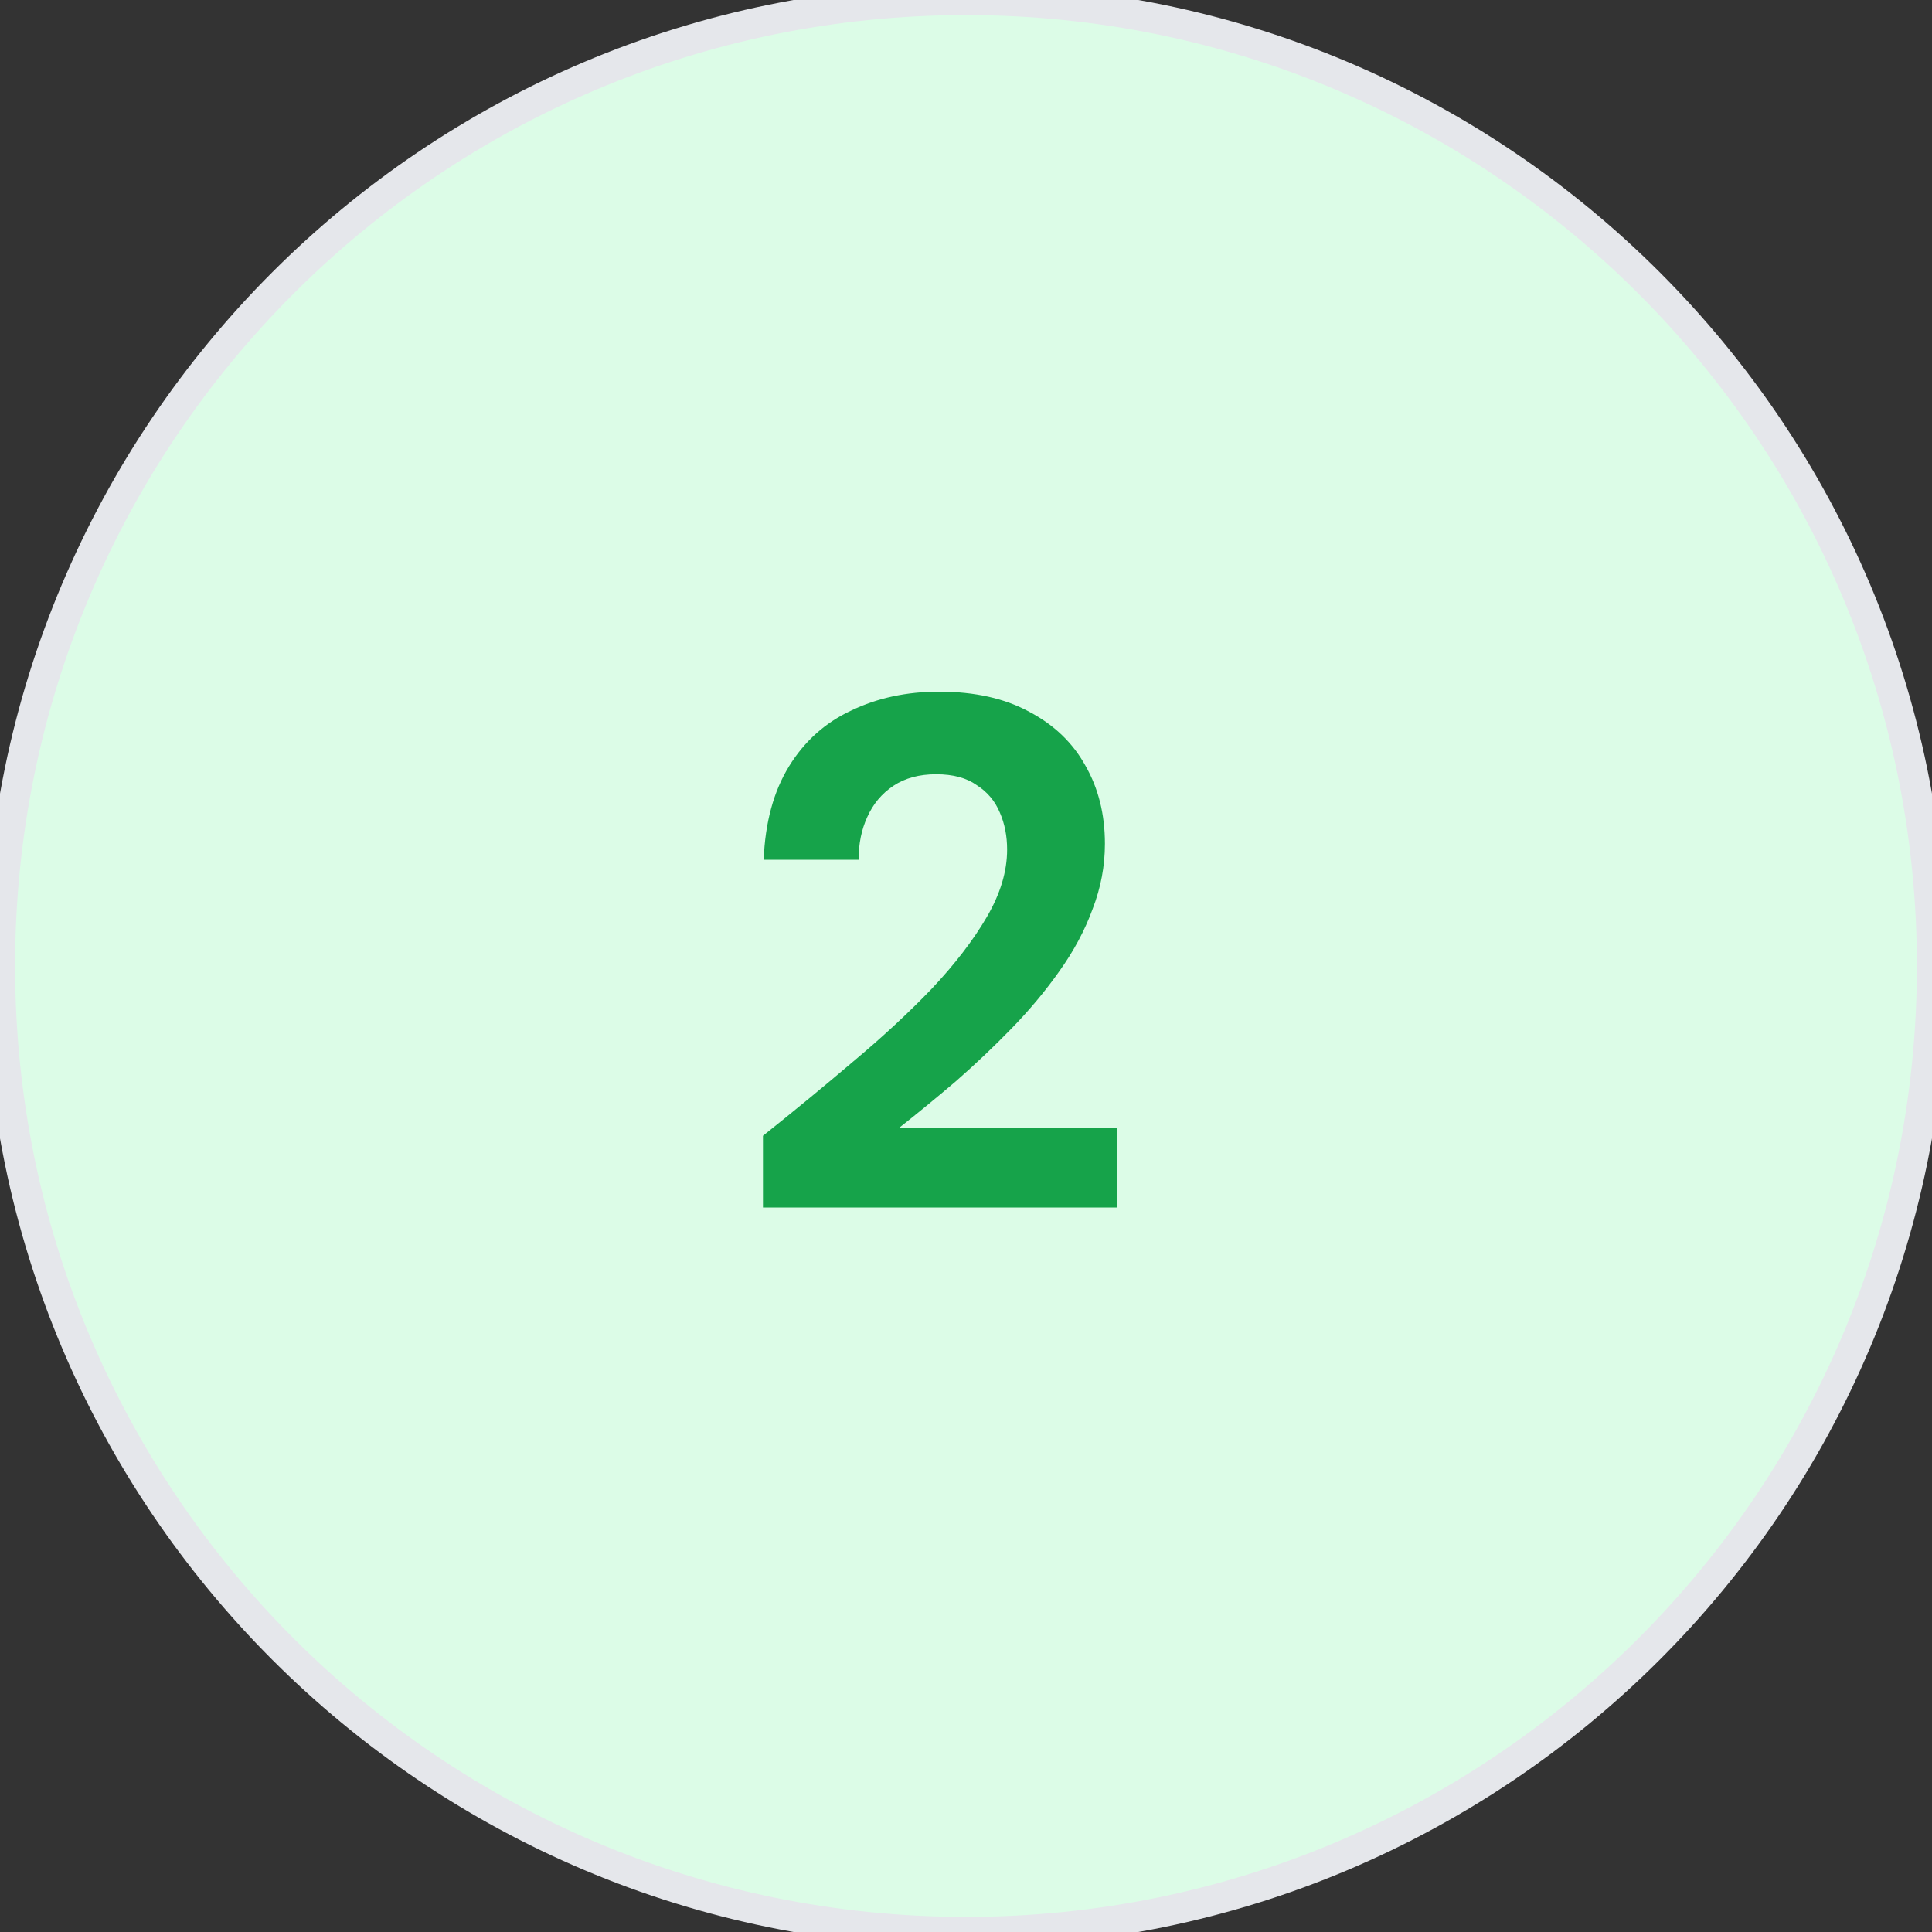
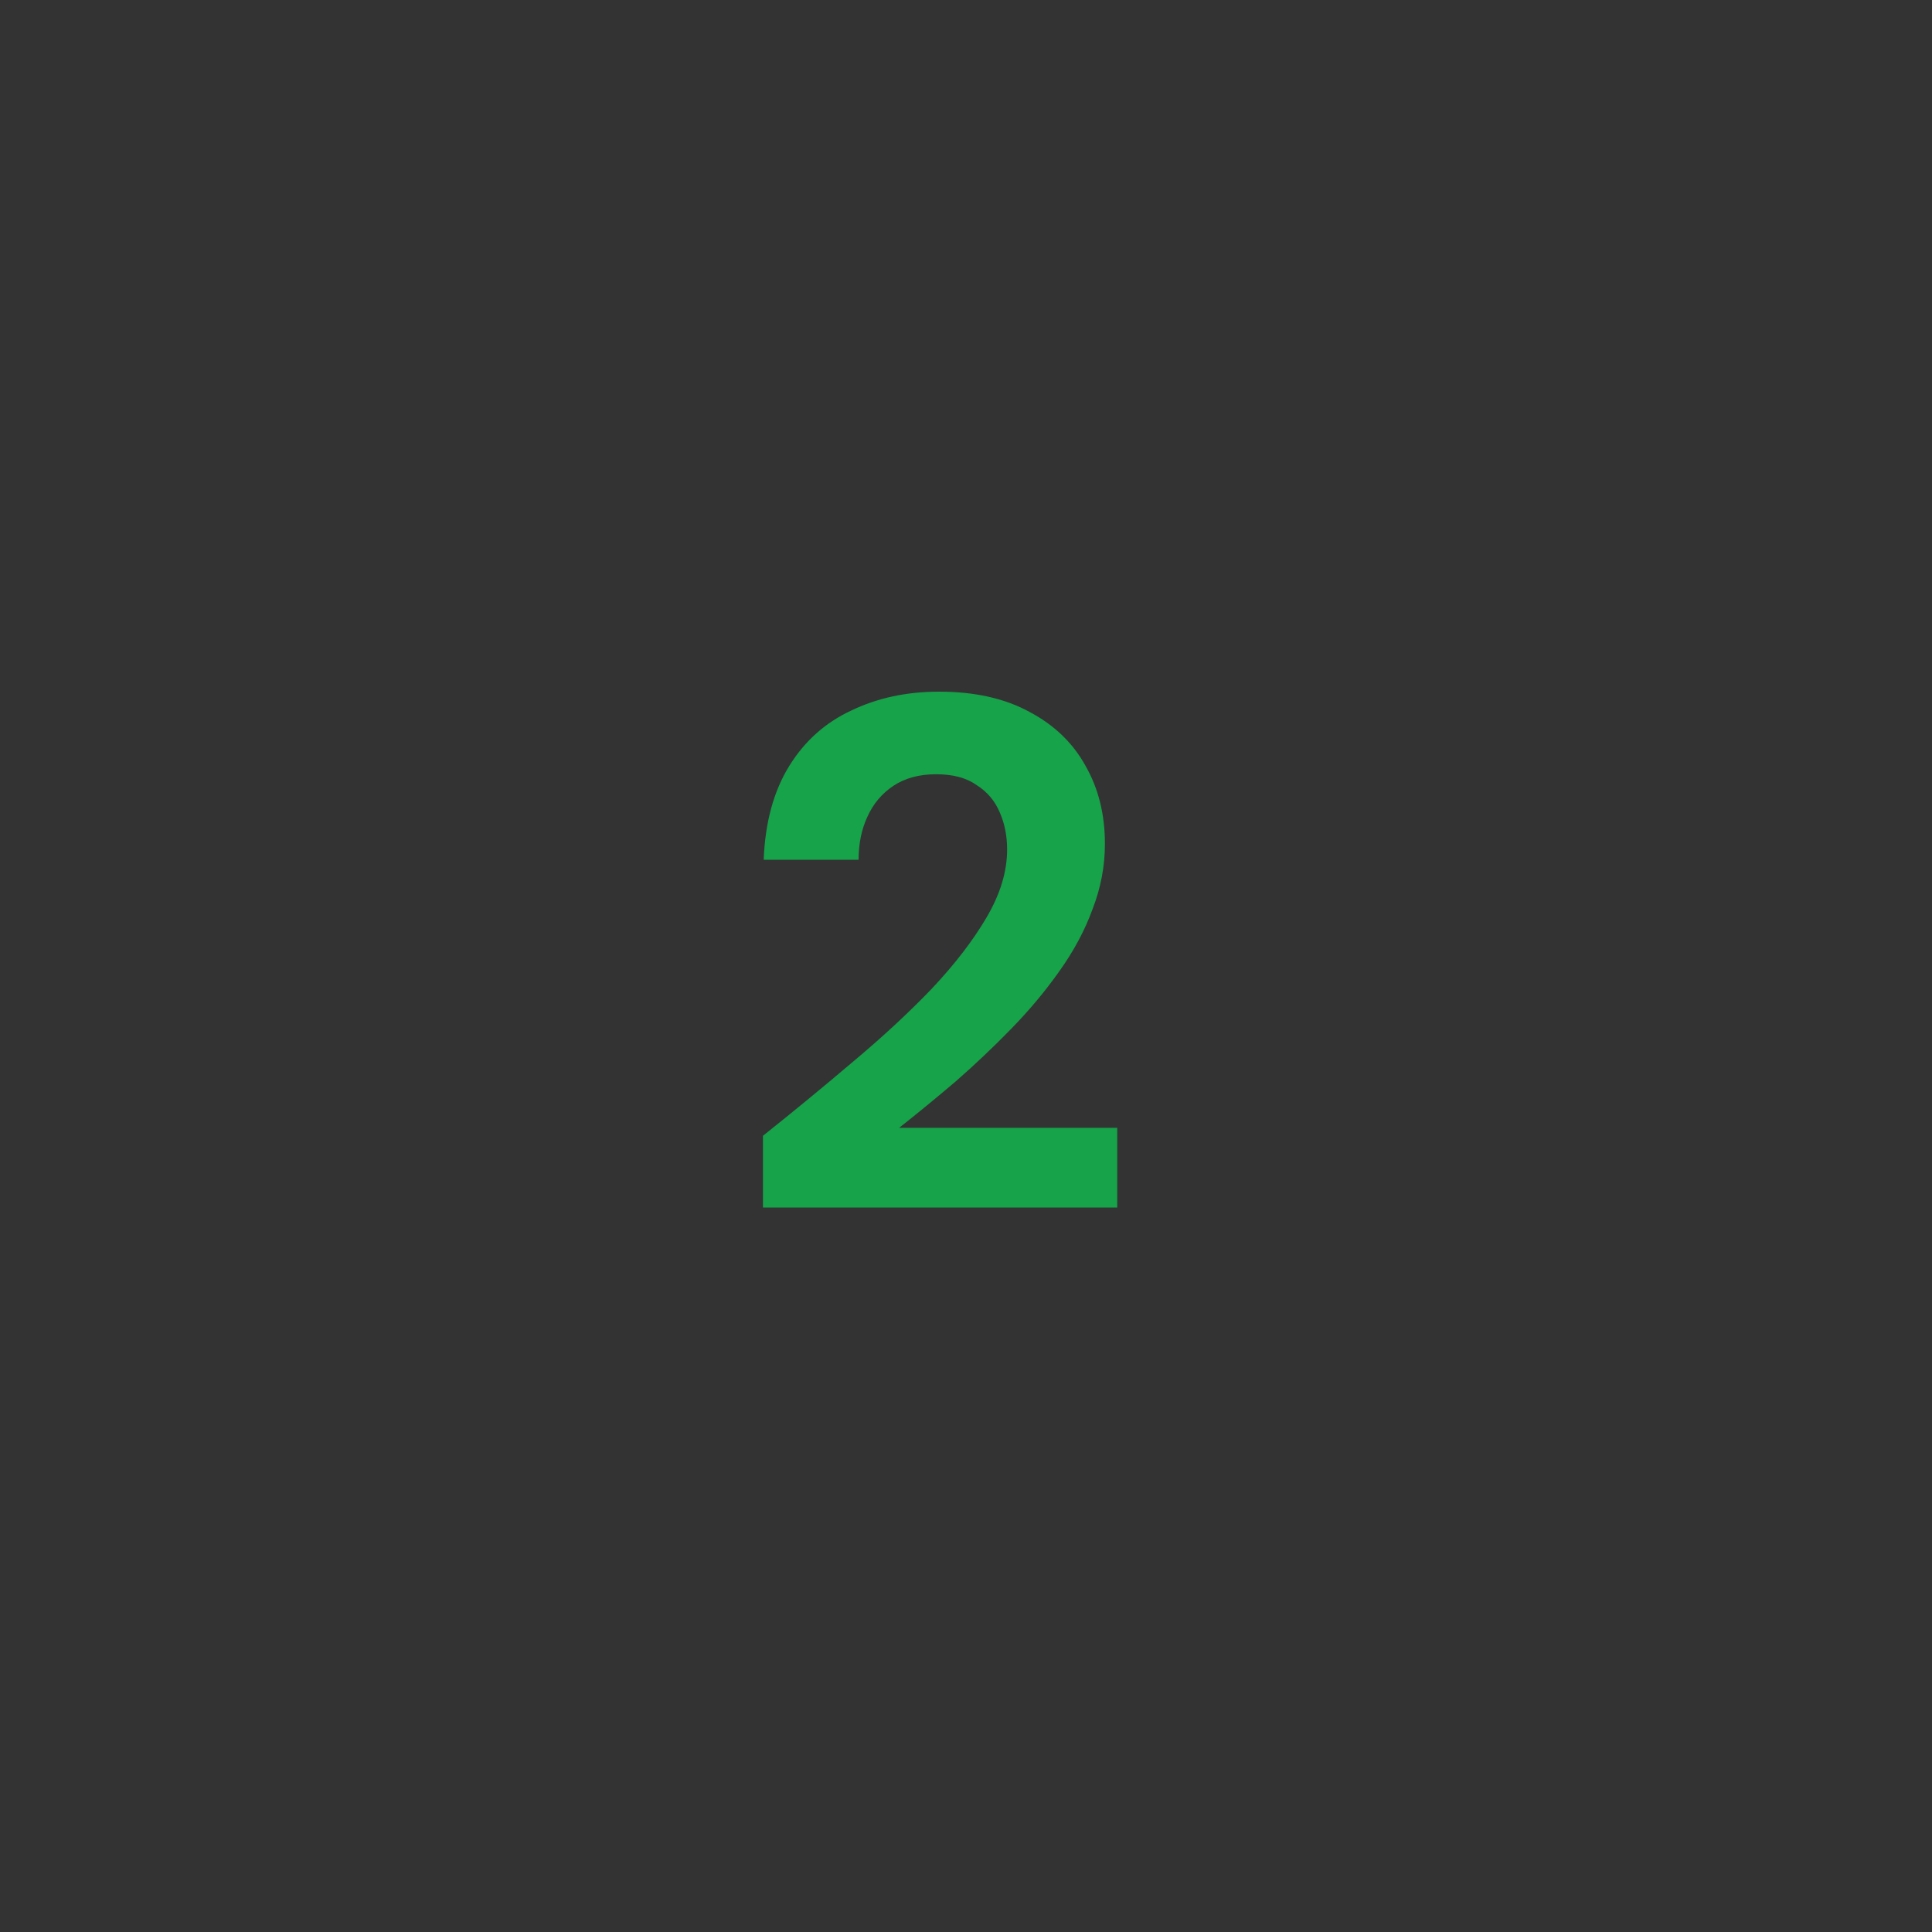
<svg xmlns="http://www.w3.org/2000/svg" width="64" height="64" viewBox="0 0 64 64" fill="none">
  <rect x="0" y="0" width="64" height="64" fill="#333333" stroke="none" />
-   <path d="M32 0C49.673 0 64 14.327 64 32C64 49.673 49.673 64 32 64C14.327 64 0 49.673 0 32C0 14.327 14.327 0 32 0Z" fill="#DCFCE7" />
-   <path d="M32 0C49.673 0 64 14.327 64 32C64 49.673 49.673 64 32 64C14.327 64 0 49.673 0 32C0 14.327 14.327 0 32 0Z" stroke="#E5E7EB" />
  <path d="M25.274 40V37.624C26.298 36.808 27.29 35.992 28.25 35.176C29.226 34.36 30.098 33.552 30.866 32.752C31.634 31.936 32.242 31.144 32.69 30.376C33.138 29.608 33.362 28.864 33.362 28.144C33.362 27.696 33.282 27.288 33.122 26.92C32.962 26.536 32.706 26.232 32.354 26.008C32.018 25.768 31.57 25.648 31.01 25.648C30.45 25.648 29.978 25.776 29.594 26.032C29.21 26.288 28.922 26.632 28.73 27.064C28.538 27.48 28.442 27.952 28.442 28.48H25.298C25.346 27.248 25.626 26.216 26.138 25.384C26.65 24.552 27.338 23.936 28.202 23.536C29.066 23.12 30.034 22.912 31.106 22.912C32.29 22.912 33.29 23.136 34.106 23.584C34.922 24.016 35.538 24.608 35.954 25.36C36.386 26.112 36.602 26.976 36.602 27.952C36.602 28.688 36.466 29.408 36.194 30.112C35.938 30.816 35.57 31.504 35.09 32.176C34.626 32.832 34.098 33.464 33.506 34.072C32.914 34.68 32.298 35.264 31.658 35.824C31.018 36.368 30.394 36.88 29.786 37.36H37.01V40H25.274Z" fill="#16A34A" />
</svg>